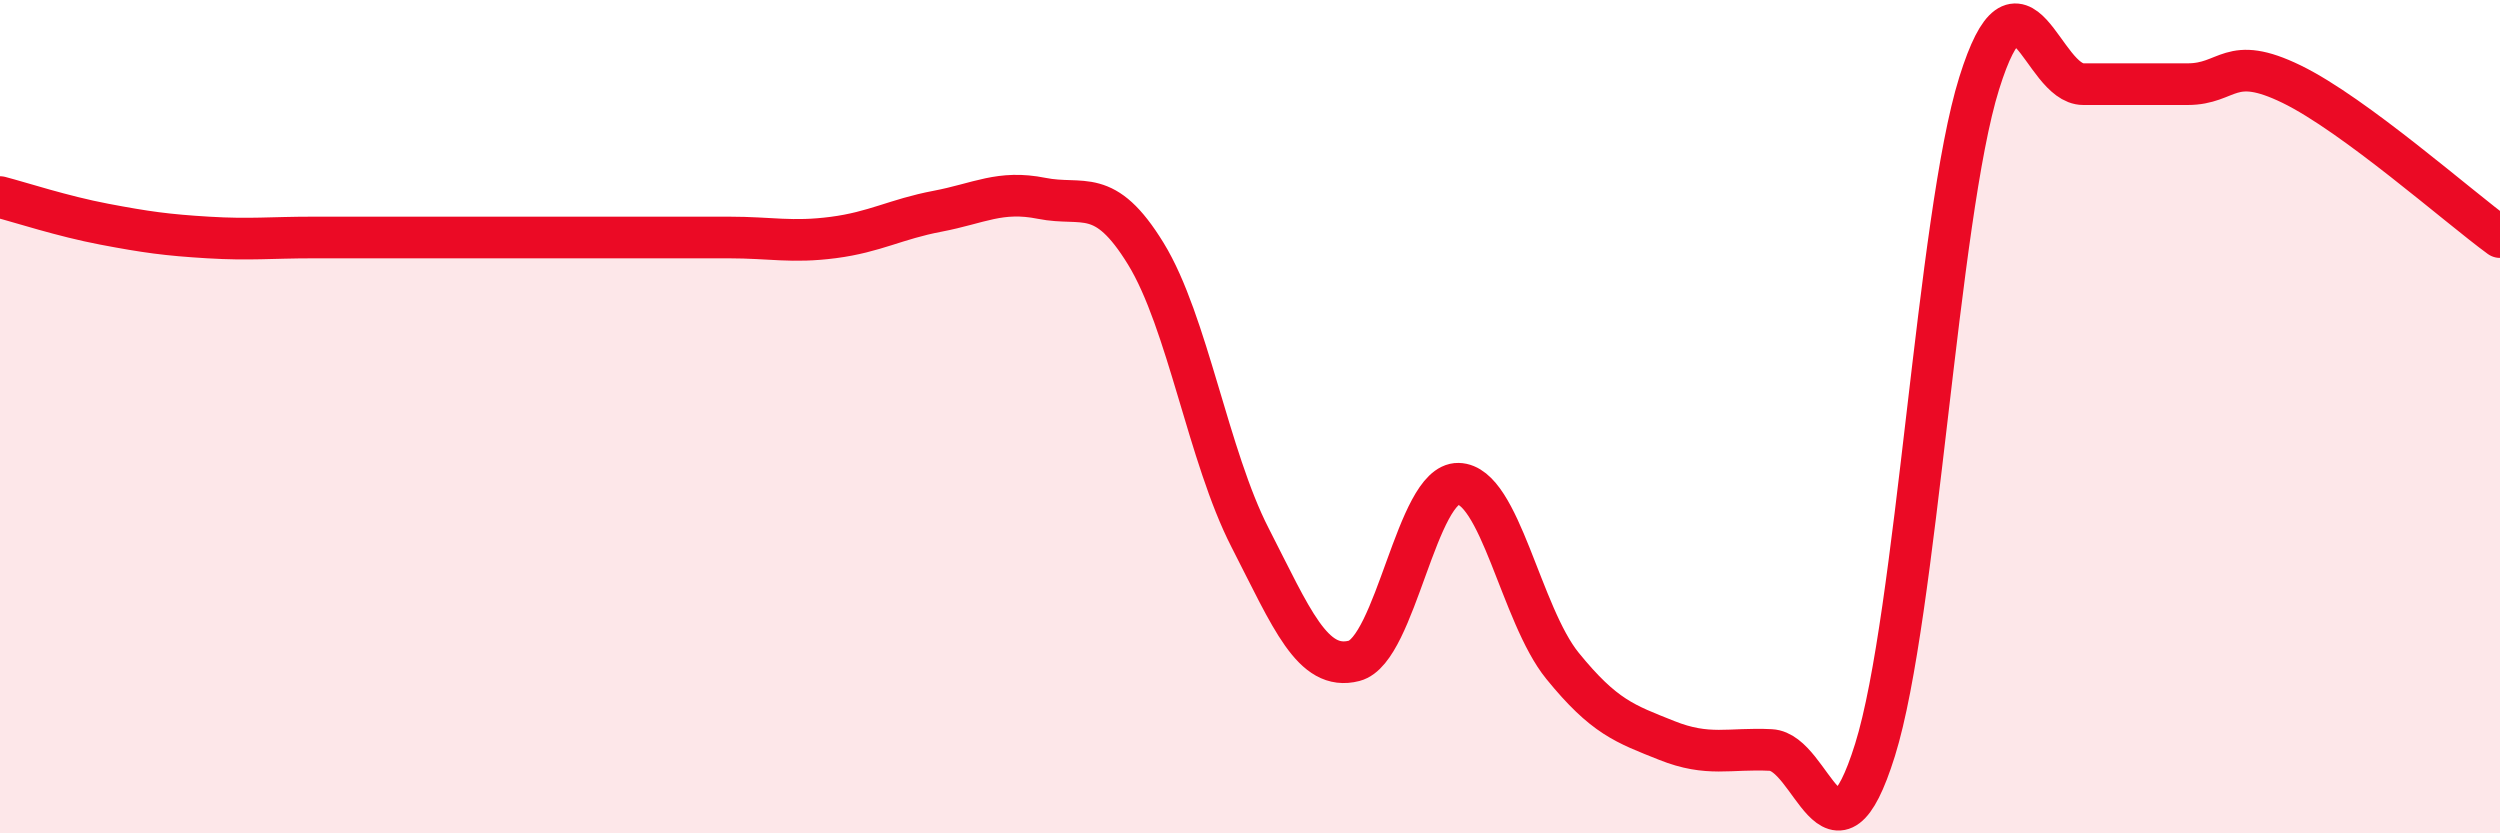
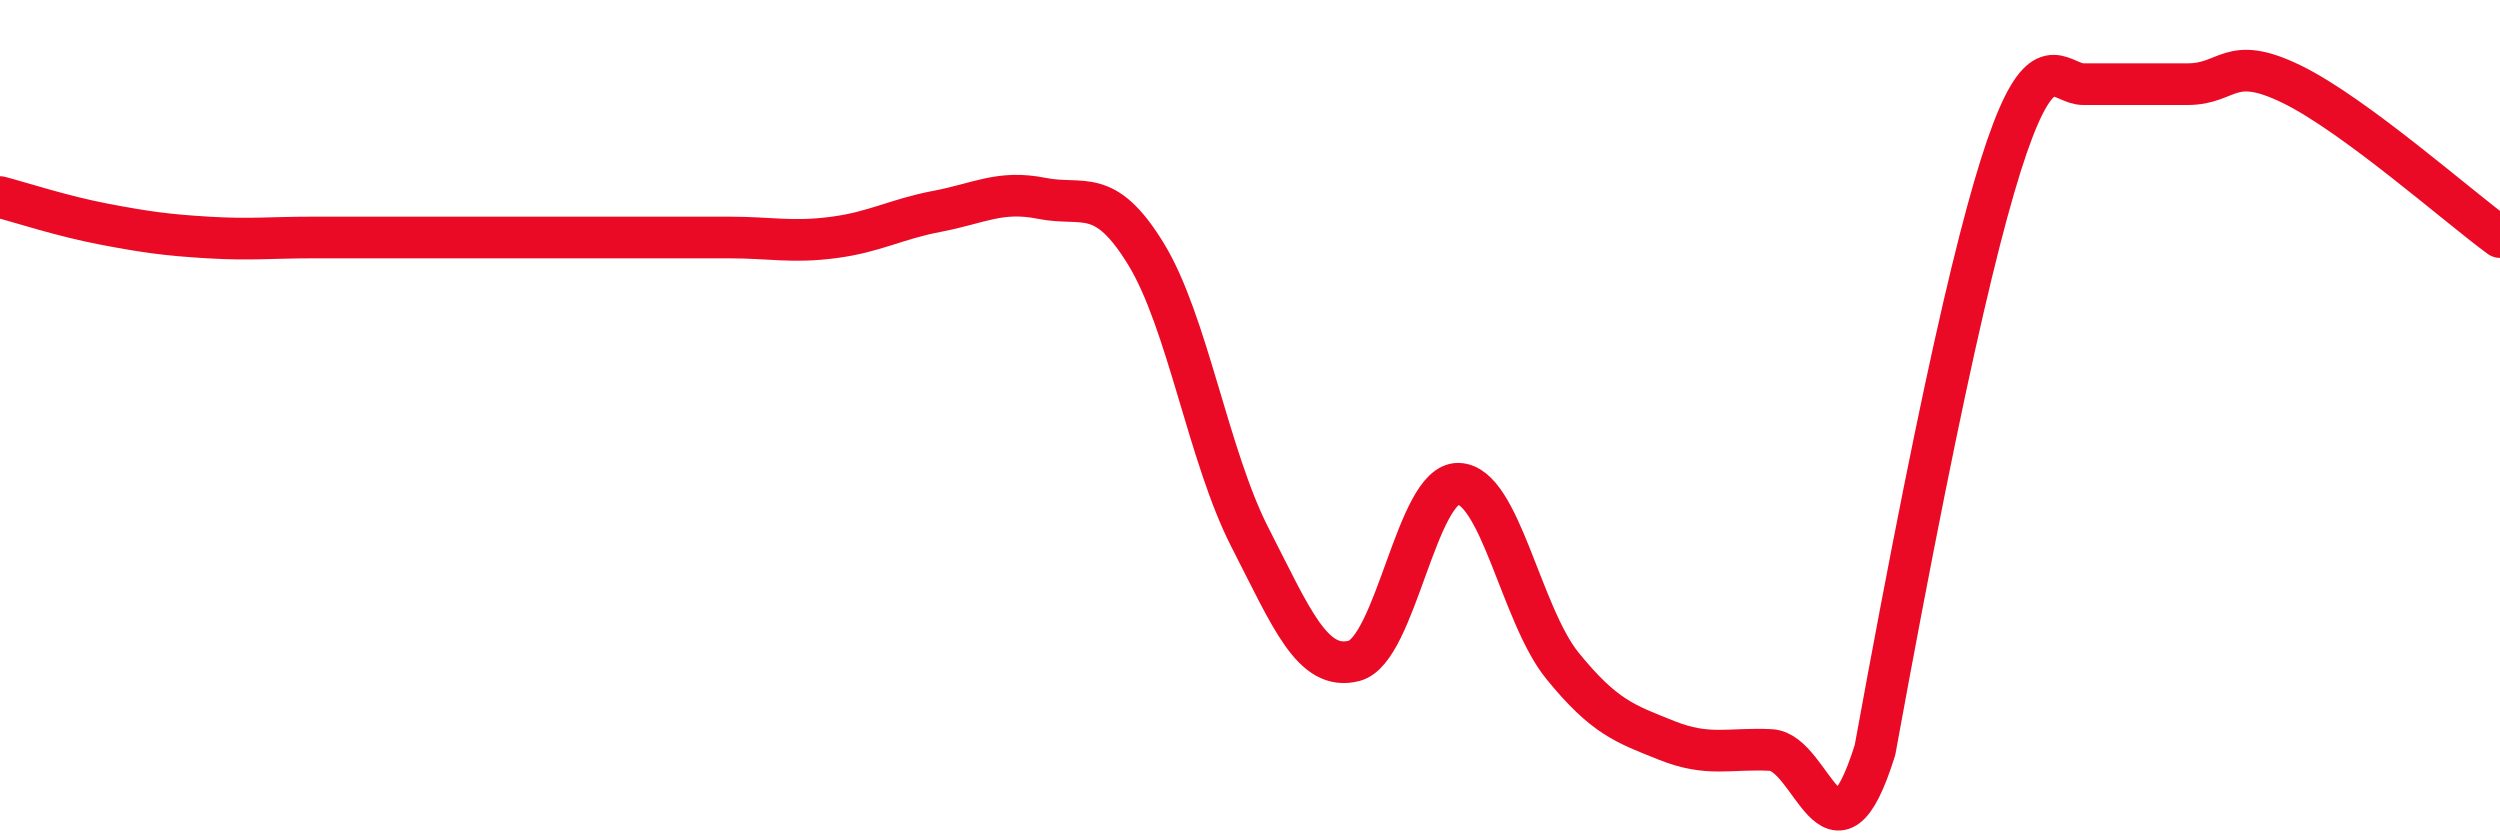
<svg xmlns="http://www.w3.org/2000/svg" width="60" height="20" viewBox="0 0 60 20">
-   <path d="M 0,4.73 C 0.5,4.86 1.5,5.19 2.5,5.38 C 3.5,5.57 4,5.64 5,5.7 C 6,5.76 6.5,5.7 7.5,5.7 C 8.5,5.7 9,5.7 10,5.7 C 11,5.7 11.5,5.7 12.5,5.7 C 13.5,5.7 14,5.7 15,5.7 C 16,5.7 16.5,5.7 17.5,5.7 C 18.5,5.7 19,5.83 20,5.7 C 21,5.57 21.5,5.26 22.5,5.07 C 23.5,4.88 24,4.56 25,4.76 C 26,4.96 26.5,4.46 27.5,6.09 C 28.5,7.72 29,10.95 30,12.9 C 31,14.85 31.5,16.12 32.5,15.86 C 33.5,15.6 34,11.59 35,11.61 C 36,11.63 36.5,14.75 37.5,15.98 C 38.5,17.21 39,17.37 40,17.77 C 41,18.17 41.5,17.95 42.5,18 C 43.5,18.05 44,21.2 45,18 C 46,14.8 46.5,5.2 47.5,2 C 48.5,-1.2 49,2.02 50,2.02 C 51,2.02 51.5,2.02 52.5,2.02 C 53.5,2.02 53.5,1.29 55,2.02 C 56.5,2.75 59,4.96 60,5.69L60 20L0 20Z" fill="#EB0A25" opacity="0.1" stroke-linecap="round" stroke-linejoin="round" />
-   <path d="M 0,4.73 C 0.5,4.86 1.5,5.19 2.5,5.38 C 3.5,5.57 4,5.64 5,5.7 C 6,5.76 6.5,5.7 7.5,5.7 C 8.5,5.7 9,5.7 10,5.7 C 11,5.7 11.5,5.7 12.5,5.7 C 13.5,5.7 14,5.7 15,5.7 C 16,5.7 16.5,5.7 17.5,5.7 C 18.5,5.7 19,5.83 20,5.7 C 21,5.57 21.5,5.26 22.5,5.07 C 23.5,4.88 24,4.56 25,4.76 C 26,4.96 26.5,4.46 27.5,6.09 C 28.5,7.72 29,10.95 30,12.9 C 31,14.85 31.5,16.12 32.5,15.86 C 33.5,15.6 34,11.59 35,11.61 C 36,11.63 36.5,14.75 37.5,15.98 C 38.5,17.21 39,17.37 40,17.77 C 41,18.17 41.5,17.95 42.5,18 C 43.5,18.05 44,21.2 45,18 C 46,14.8 46.5,5.2 47.5,2 C 48.5,-1.2 49,2.02 50,2.02 C 51,2.02 51.5,2.02 52.5,2.02 C 53.5,2.02 53.5,1.29 55,2.02 C 56.5,2.75 59,4.96 60,5.69" stroke="#EB0A25" stroke-width="1" fill="none" stroke-linecap="round" stroke-linejoin="round" />
+   <path d="M 0,4.73 C 0.5,4.86 1.5,5.19 2.5,5.38 C 3.5,5.57 4,5.64 5,5.7 C 6,5.76 6.5,5.7 7.5,5.7 C 8.5,5.7 9,5.7 10,5.7 C 11,5.7 11.5,5.7 12.5,5.7 C 13.5,5.7 14,5.7 15,5.7 C 16,5.7 16.5,5.7 17.5,5.7 C 18.5,5.7 19,5.83 20,5.7 C 21,5.57 21.5,5.26 22.5,5.07 C 23.5,4.88 24,4.56 25,4.76 C 26,4.96 26.5,4.46 27.5,6.09 C 28.5,7.72 29,10.95 30,12.9 C 31,14.85 31.5,16.12 32.5,15.86 C 33.5,15.6 34,11.59 35,11.61 C 36,11.63 36.5,14.75 37.5,15.98 C 38.5,17.21 39,17.37 40,17.77 C 41,18.17 41.5,17.95 42.5,18 C 43.5,18.05 44,21.2 45,18 C 48.5,-1.2 49,2.02 50,2.02 C 51,2.02 51.5,2.02 52.5,2.02 C 53.5,2.02 53.5,1.29 55,2.02 C 56.5,2.75 59,4.96 60,5.69" stroke="#EB0A25" stroke-width="1" fill="none" stroke-linecap="round" stroke-linejoin="round" />
</svg>